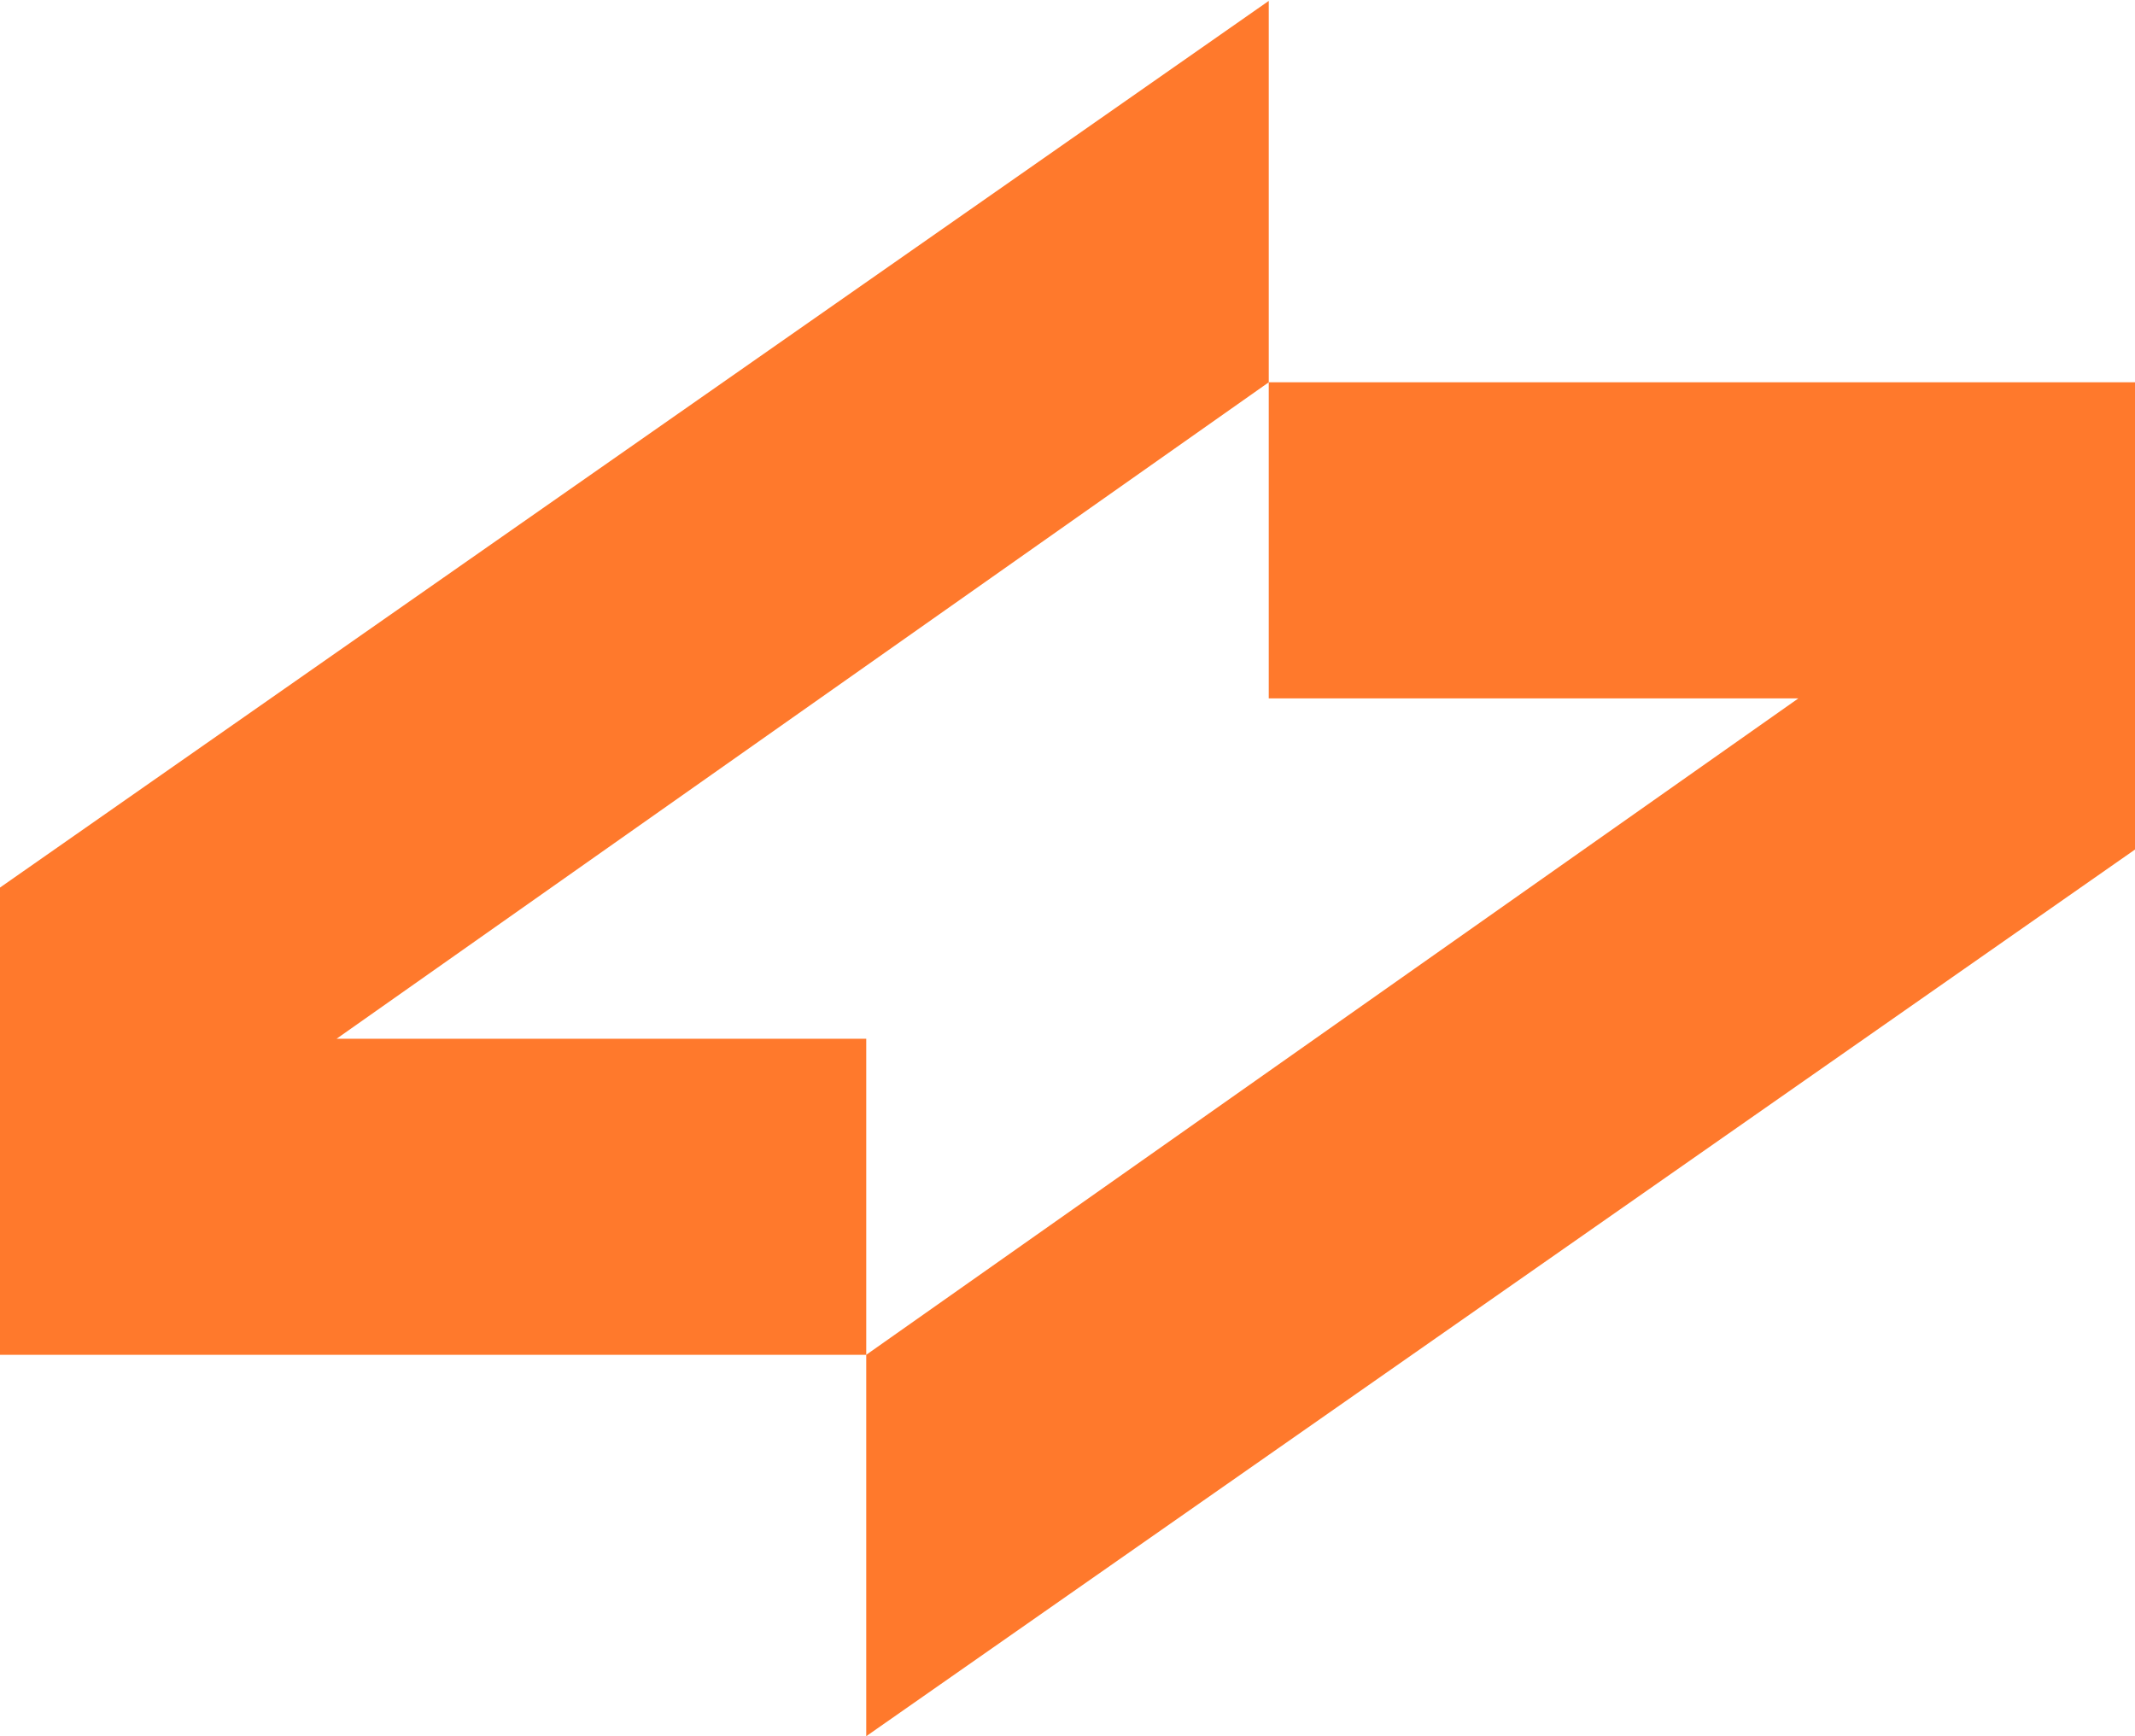
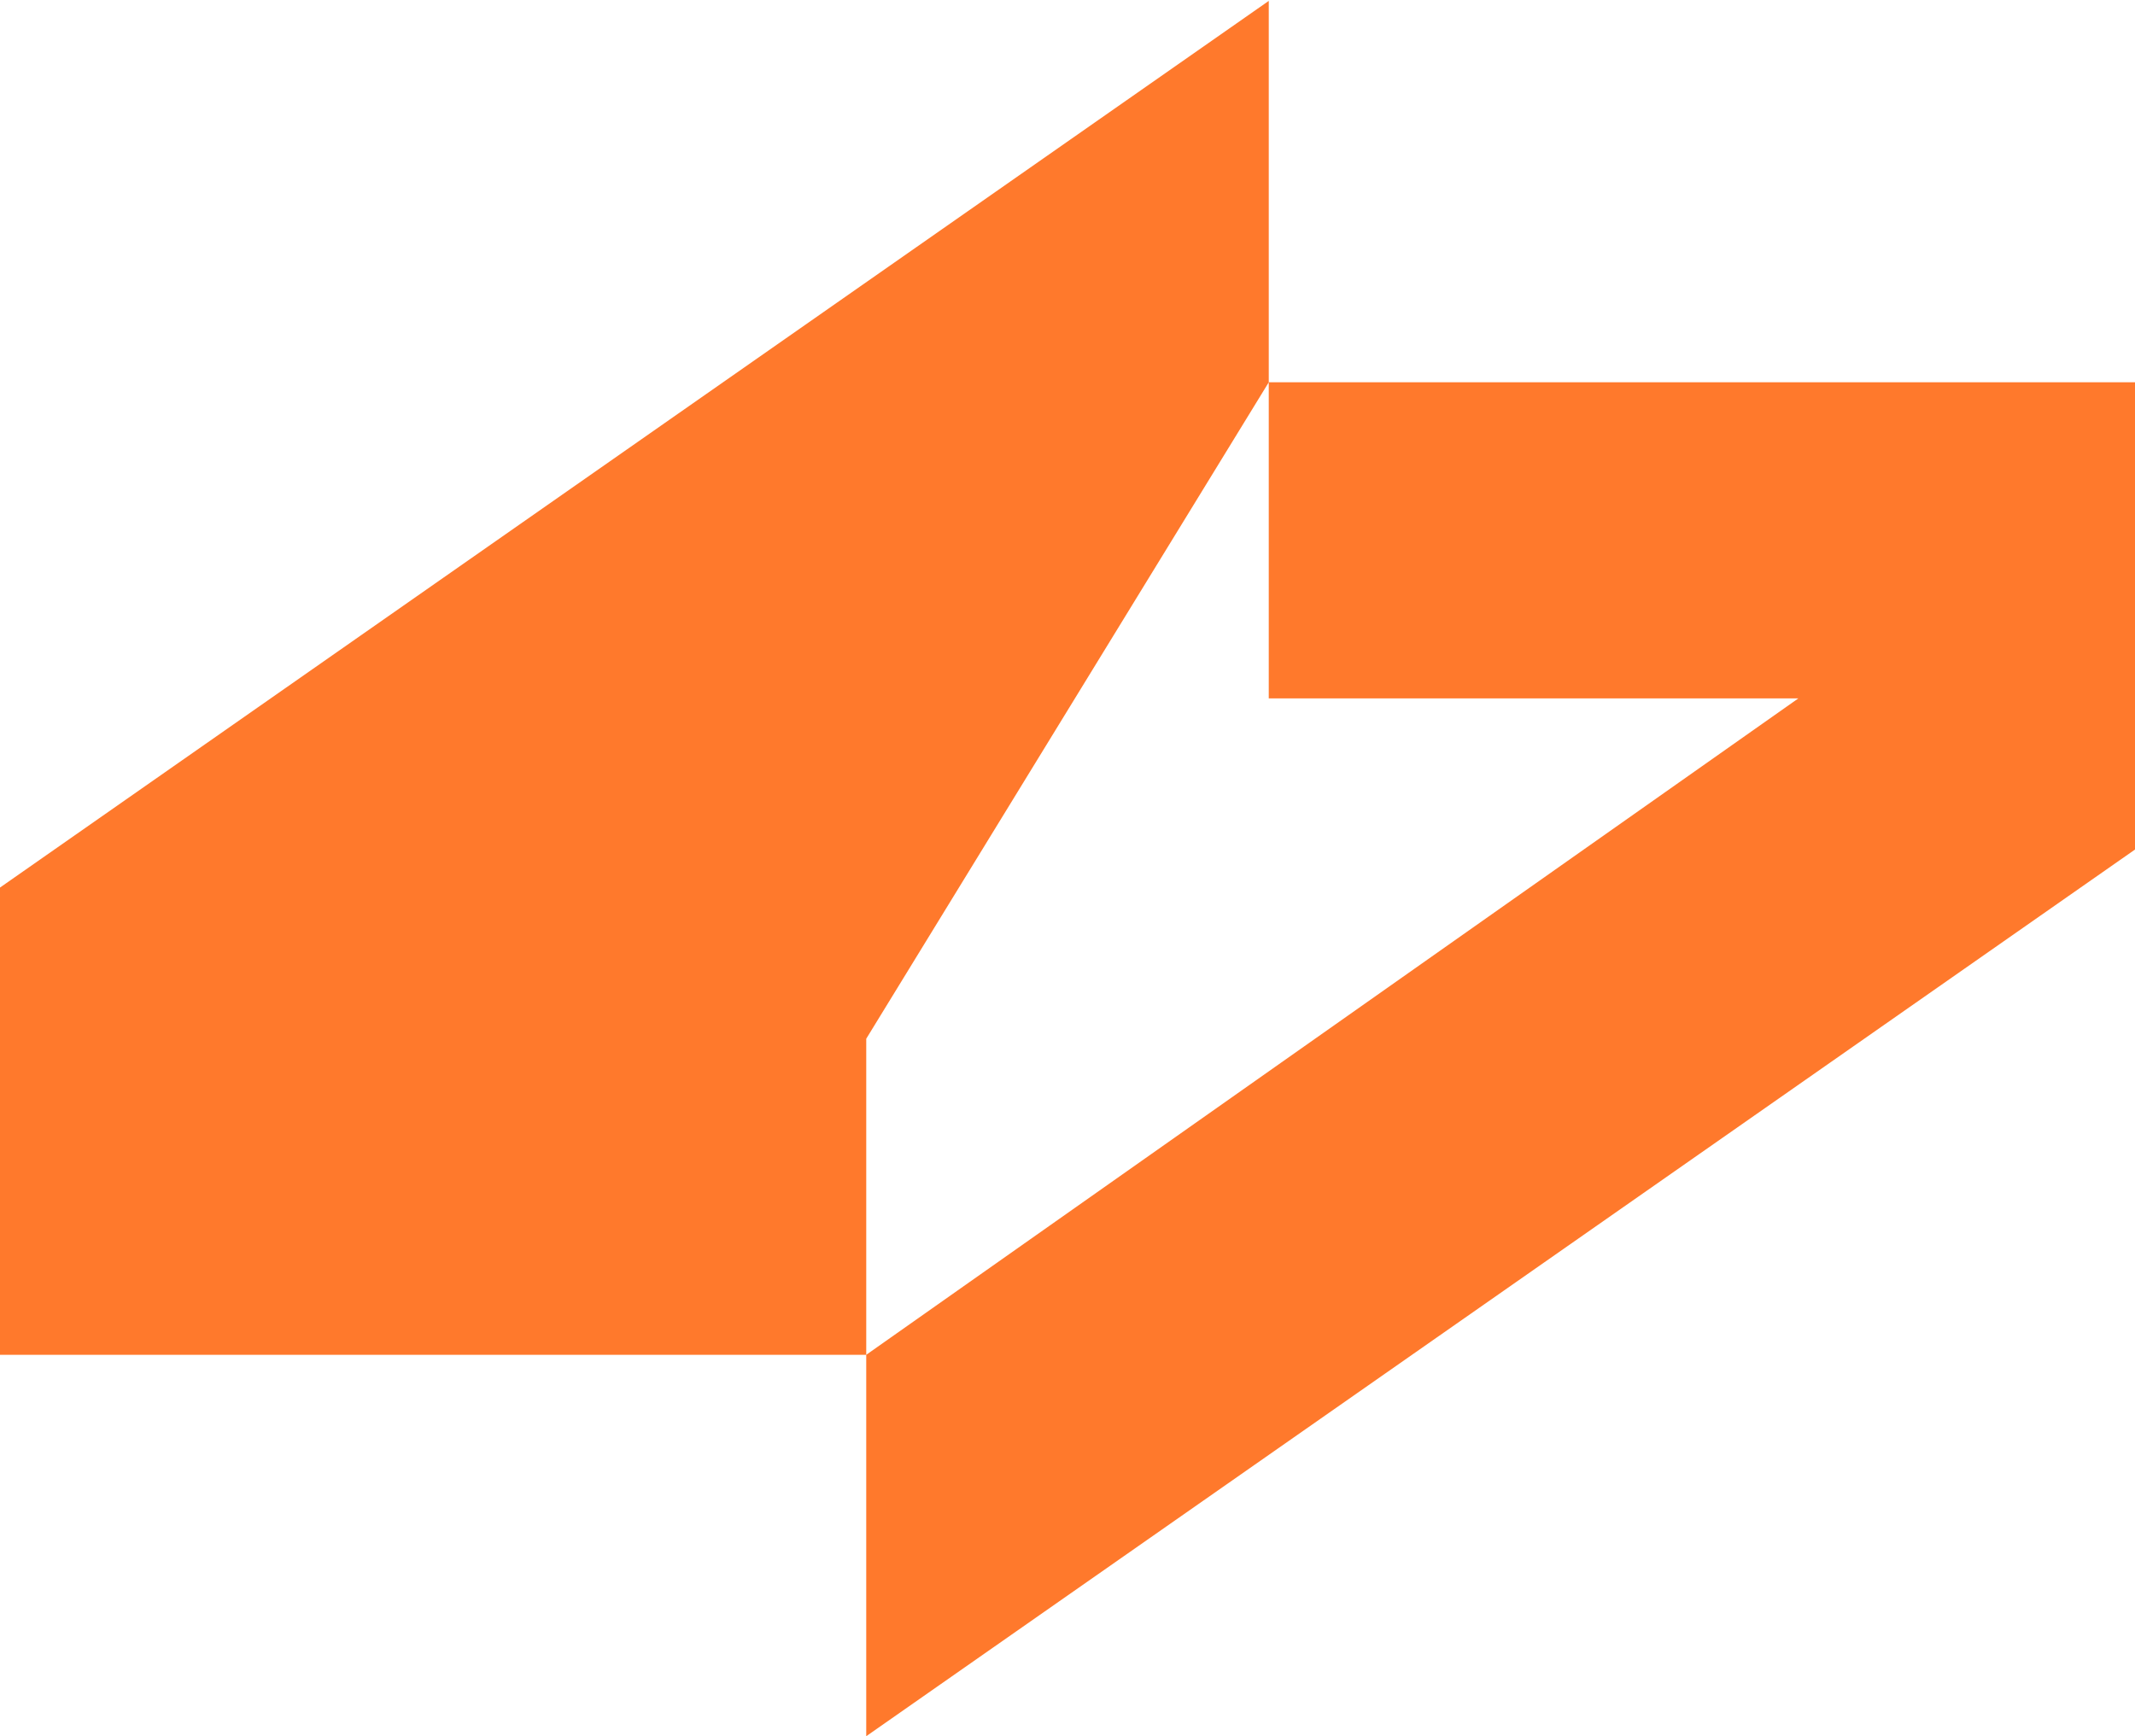
<svg xmlns="http://www.w3.org/2000/svg" width="1098" height="893" viewBox="0 0 1098 893" fill="none">
-   <path fill-rule="evenodd" clip-rule="evenodd" d="M445.493 696.831V893L1098 436.952V196.627H652.507L652.507 0.458L0 456.506V696.831L445.493 696.831ZM652.504 196.631L173.114 534.263L445.497 534.263V696.827L924.886 359.195H652.504V196.631Z" fill="#FF792C" />
+   <path fill-rule="evenodd" clip-rule="evenodd" d="M445.493 696.831V893L1098 436.952V196.627H652.507L652.507 0.458L0 456.506V696.831L445.493 696.831ZM652.504 196.631L445.497 534.263V696.827L924.886 359.195H652.504V196.631Z" fill="#FF792C" />
</svg>